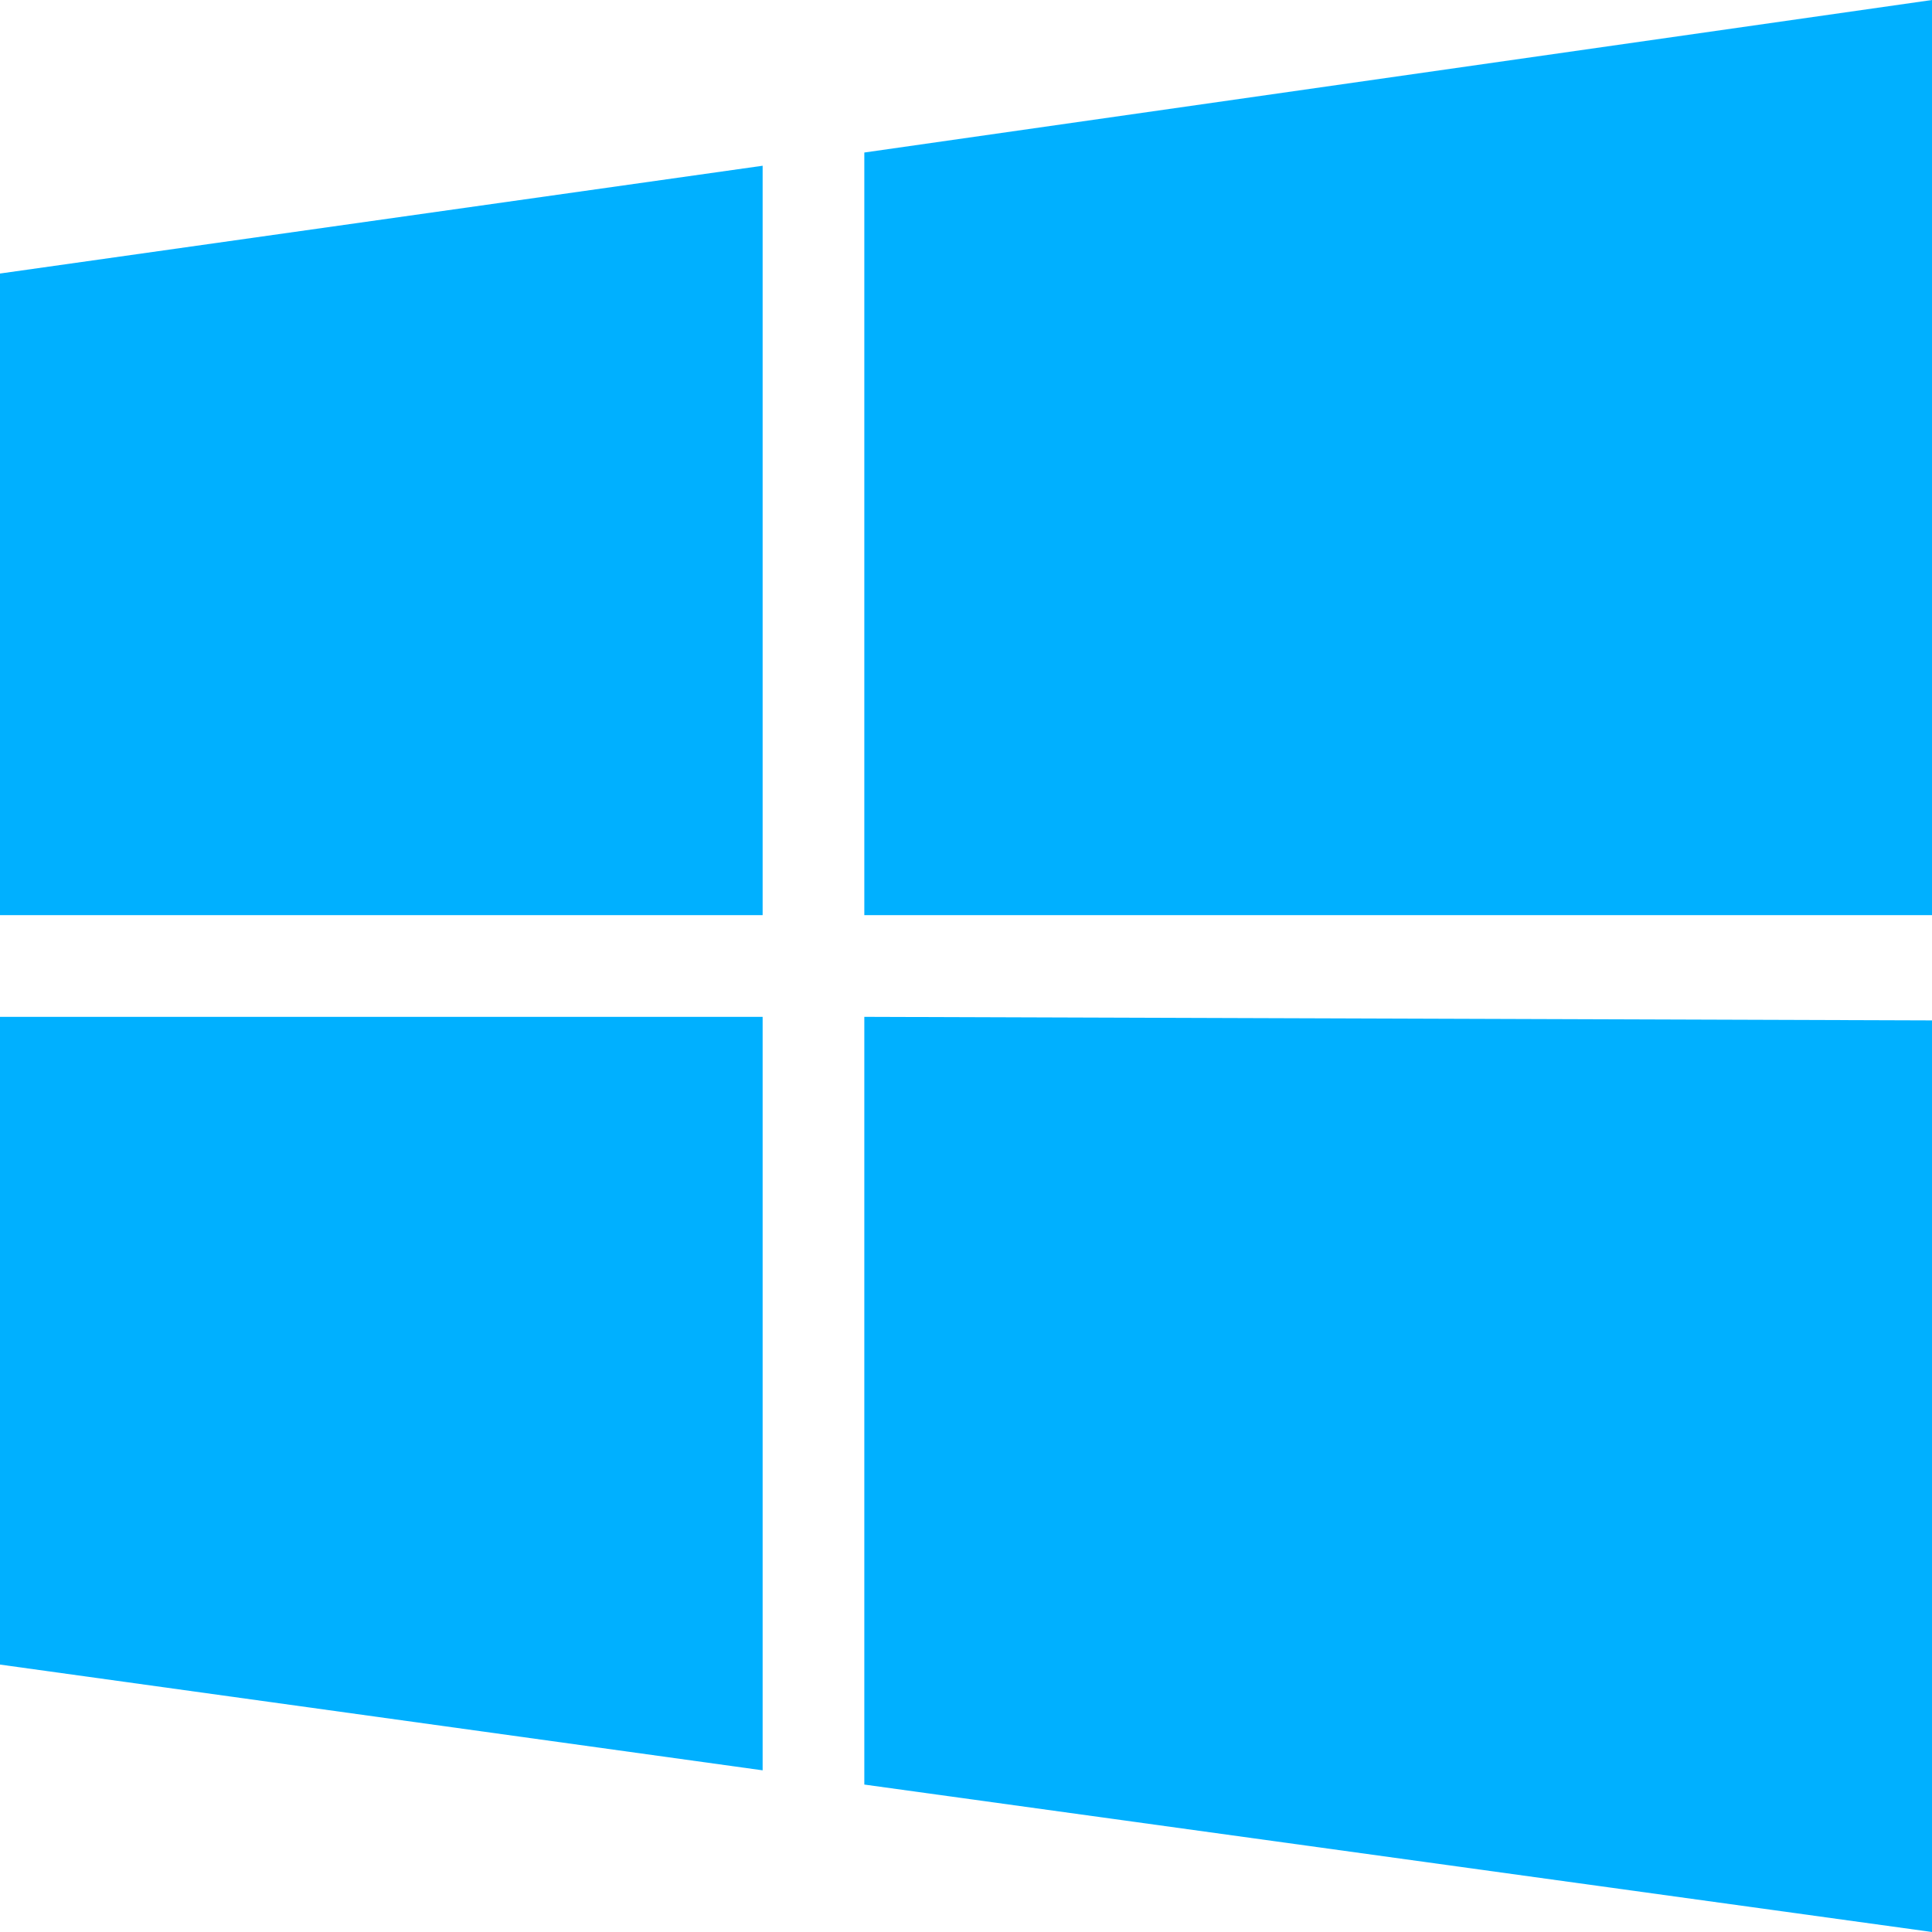
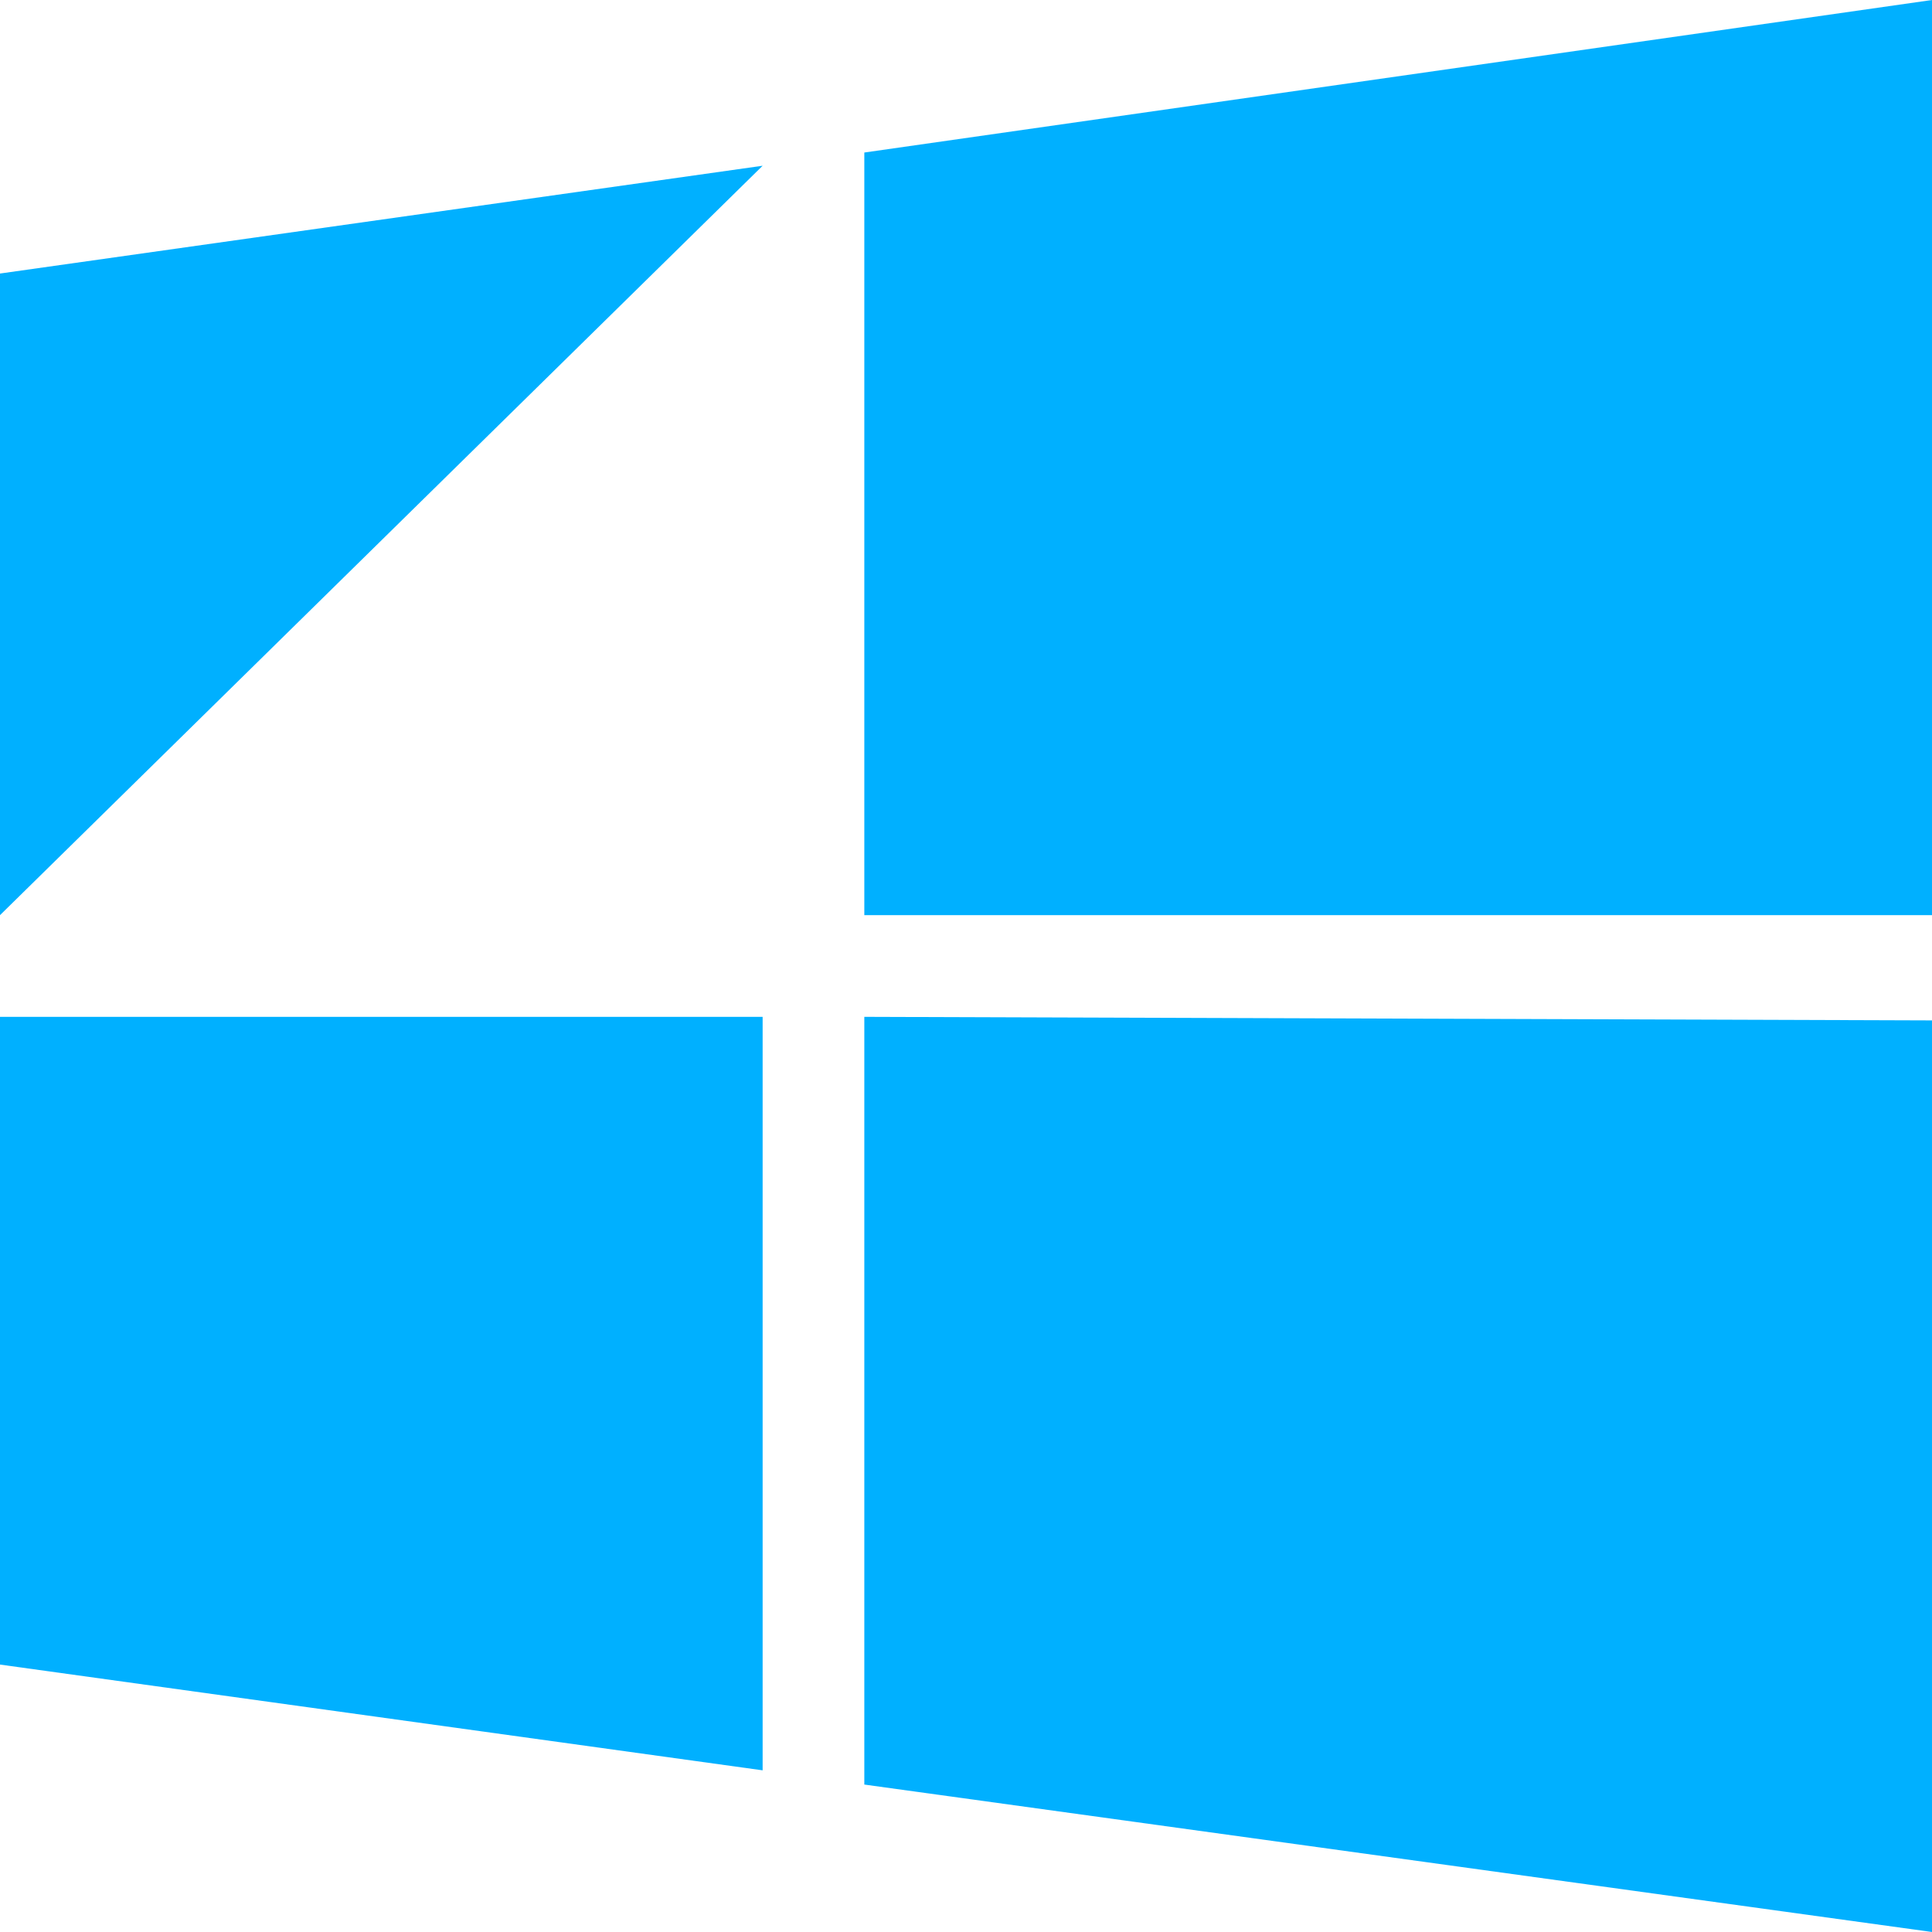
<svg xmlns="http://www.w3.org/2000/svg" viewBox="0 0 38 38">
  <title>windows</title>
-   <path d="M15,20,0,20V32.74l15,2.08Zm2,0V35.1L38,38V20.07ZM15,3.26,0,5.38V18H15ZM17,3V18H38V0Z" style="fill:#00b0ff" />
+   <path d="M15,20,0,20V32.74l15,2.08Zm2,0V35.1L38,38V20.07ZM15,3.26,0,5.38V18ZM17,3V18H38V0Z" style="fill:#00b0ff" />
</svg>